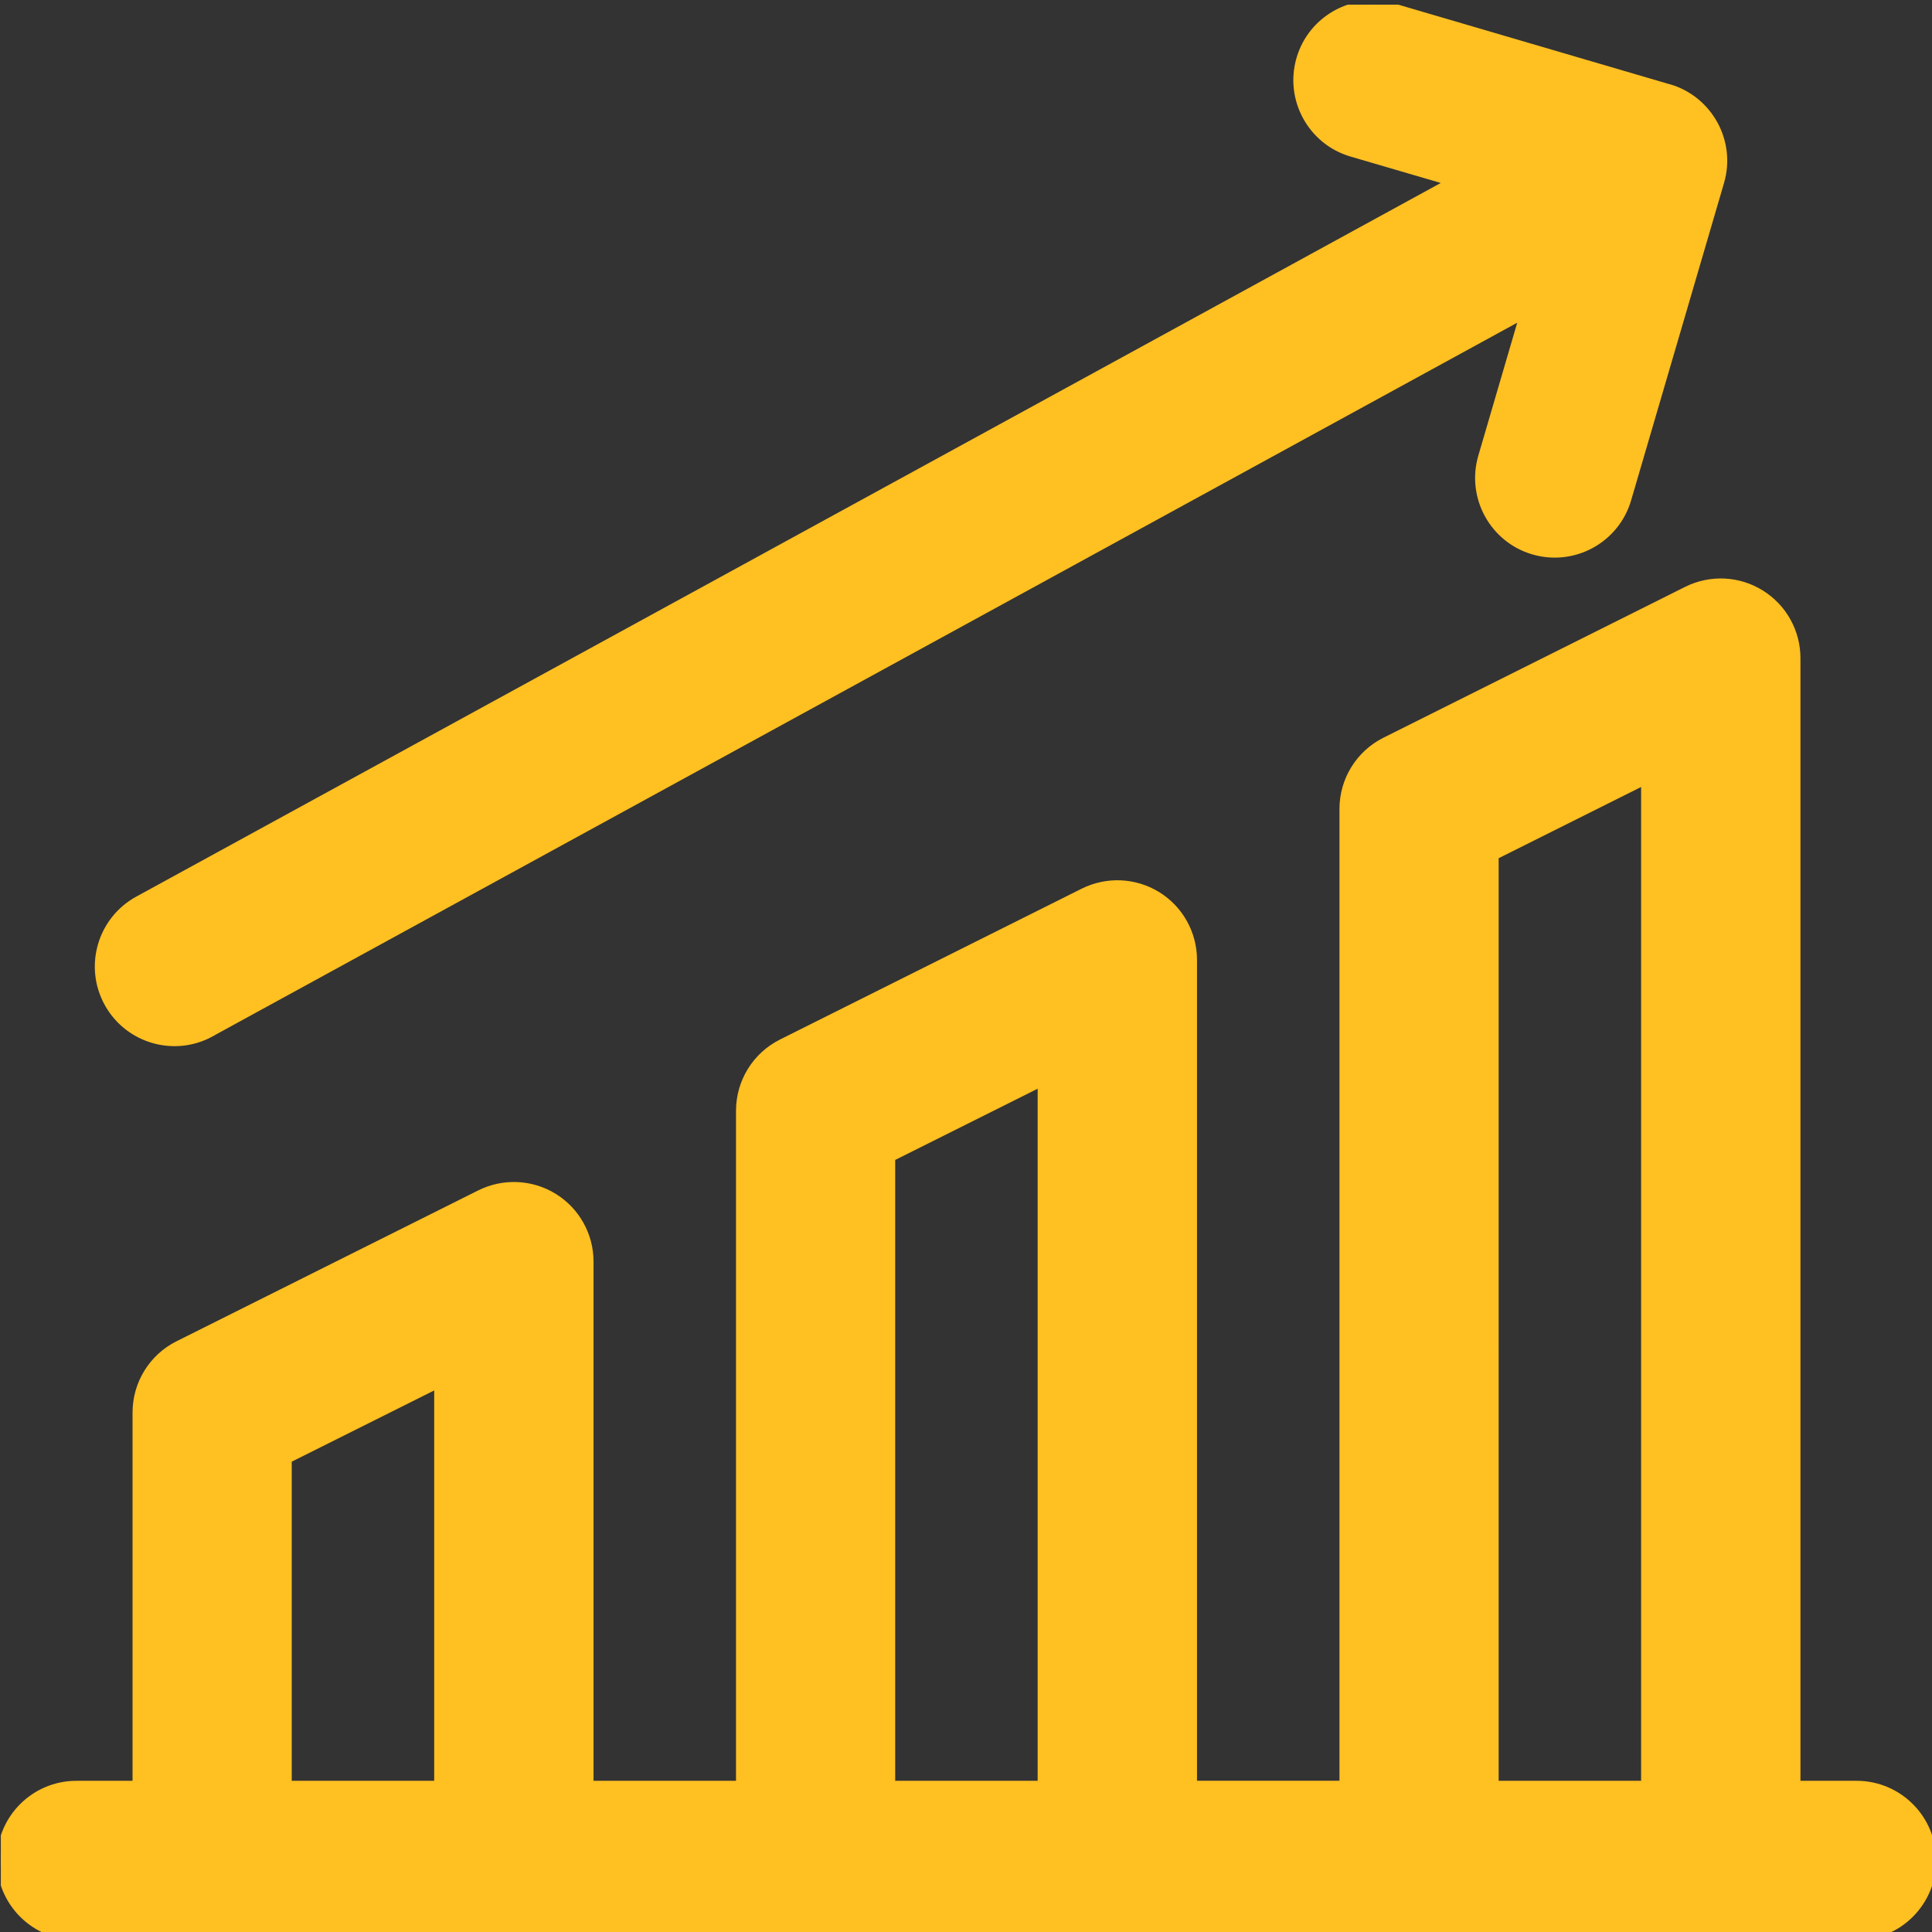
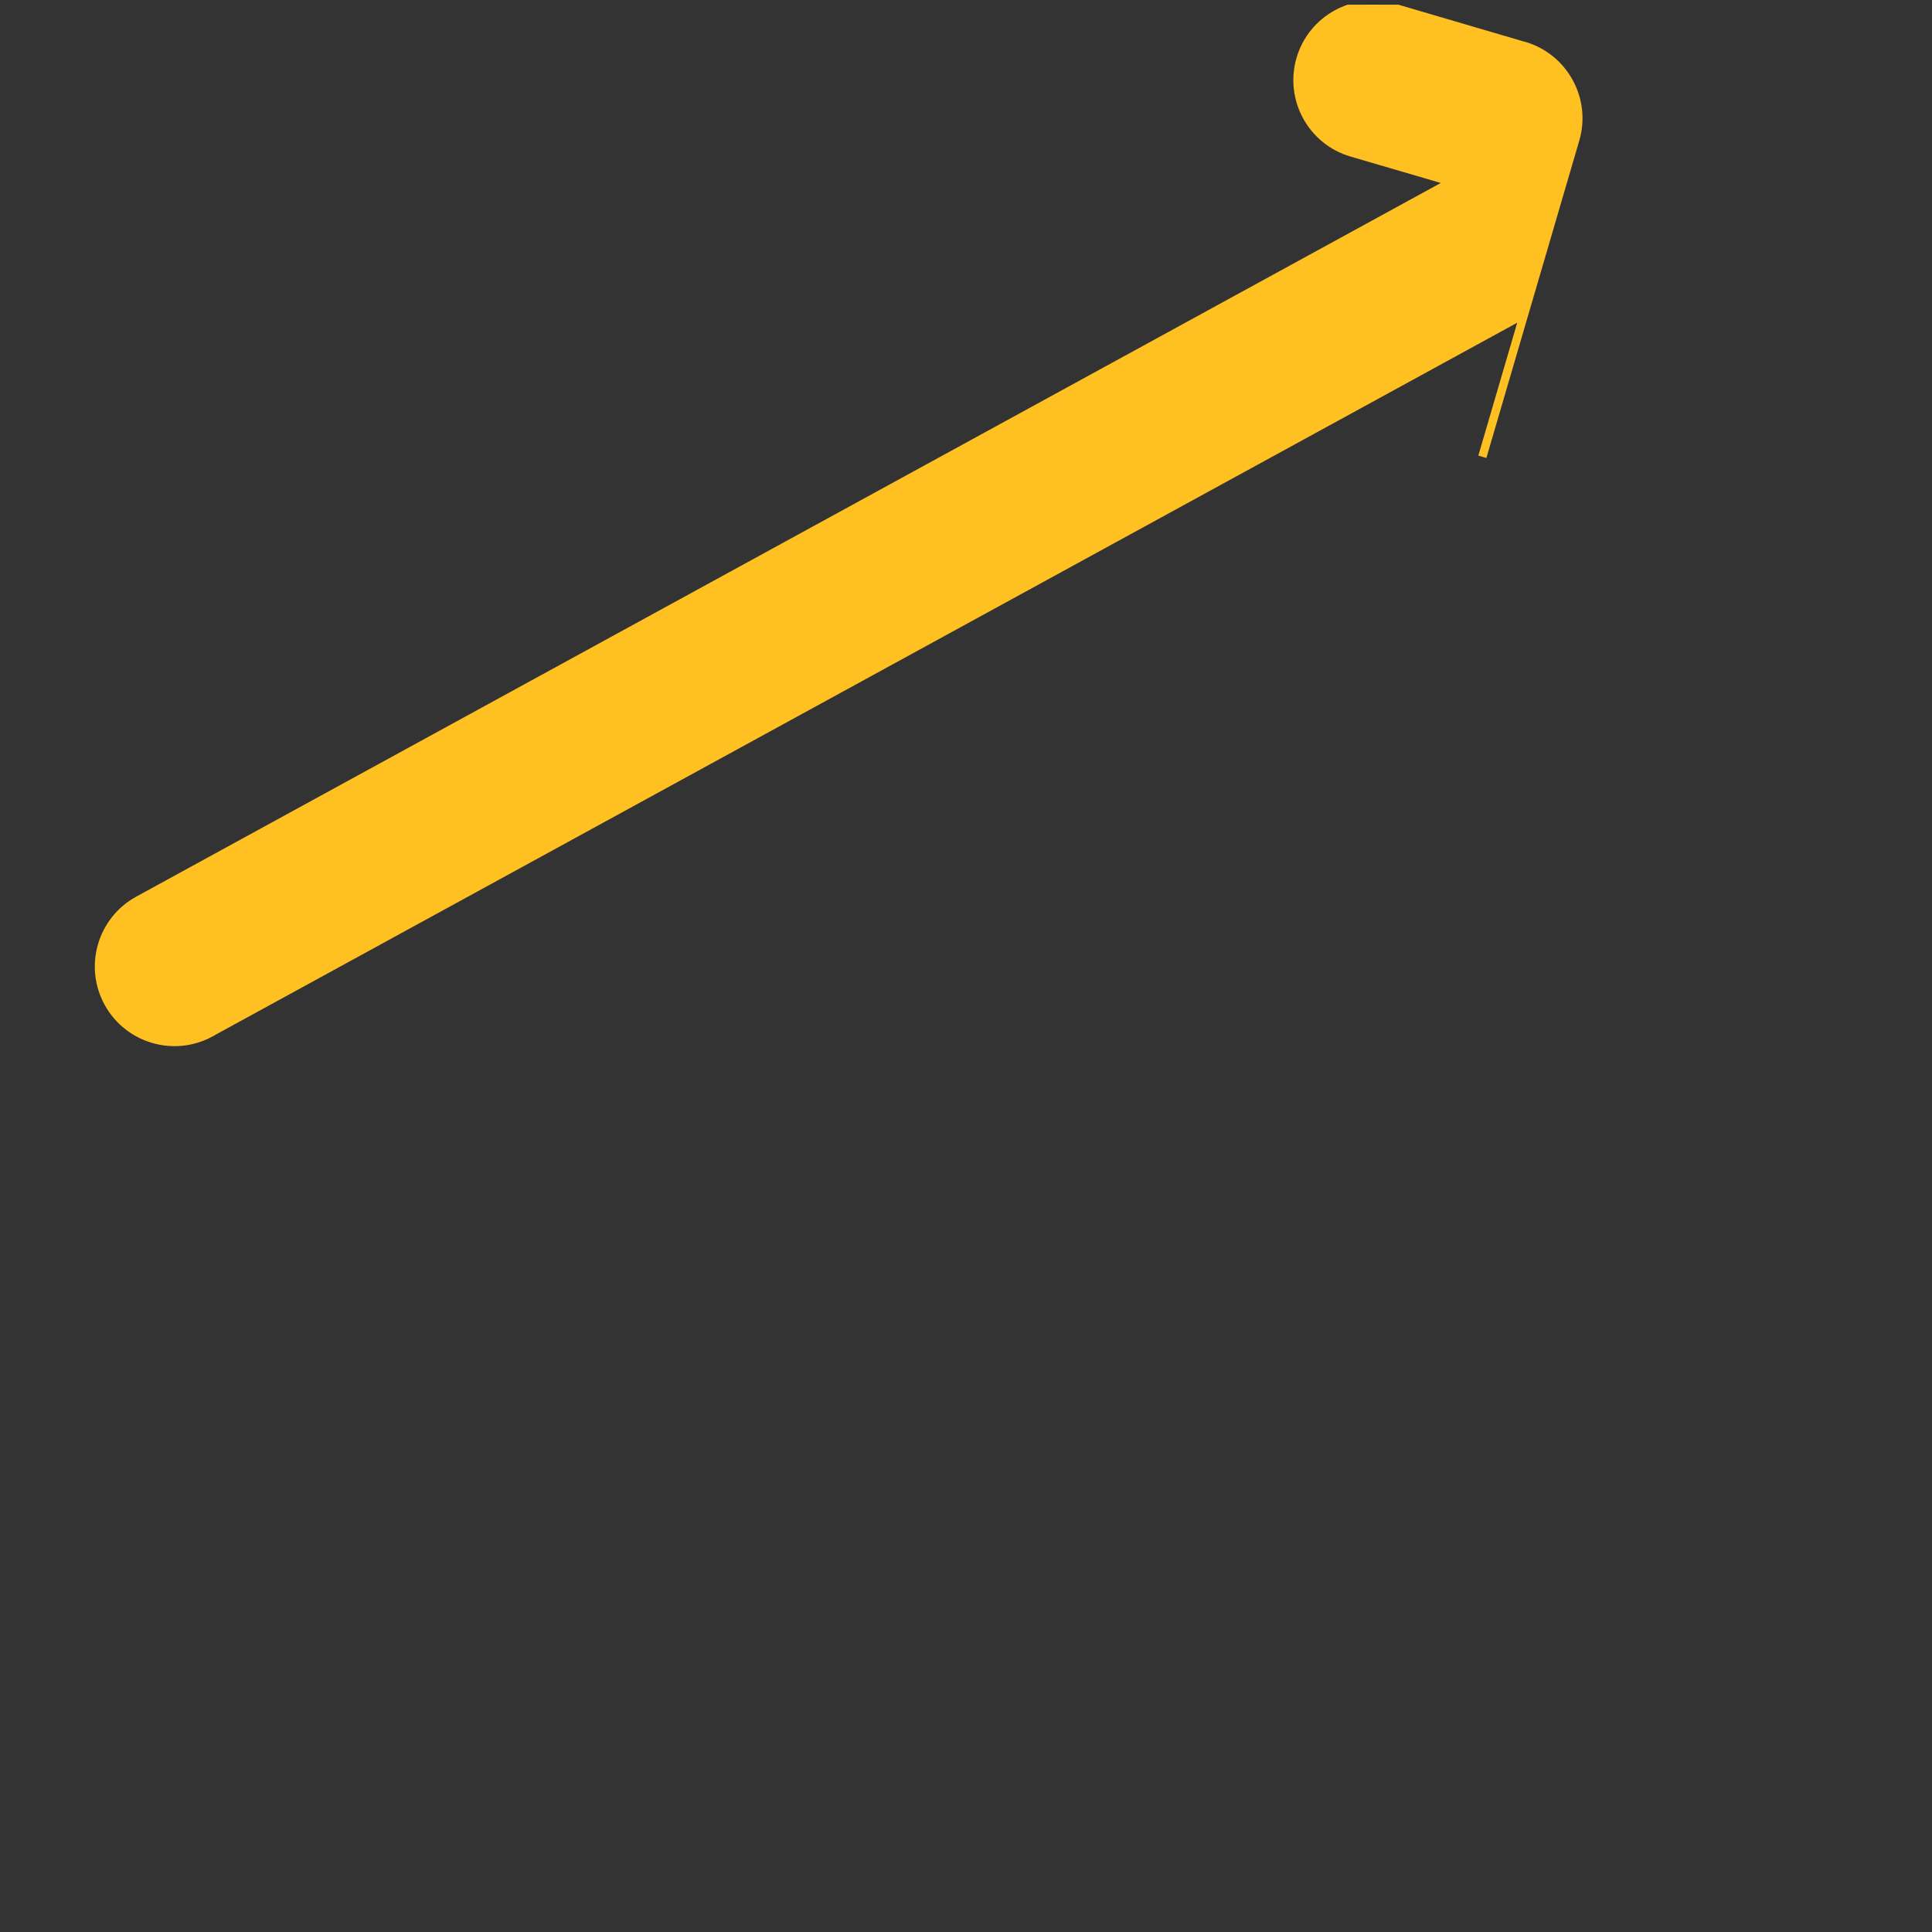
<svg xmlns="http://www.w3.org/2000/svg" xmlns:xlink="http://www.w3.org/1999/xlink" id="a" viewBox="0 0 230 230">
  <rect x="0" y="0" width="230" height="230" fill="#333333" stroke="none" />
  <defs>
    <style>.k{clip-path:url(#h);}.l{fill:#ffc022;stroke:#ffc022;stroke-miterlimit:10;}.m{fill:url(#f);}.n{clip-path:url(#b);}.o{clip-path:url(#c);}.p{fill:url(#i);}.q{fill:url(#d);}.r{fill:url(#e);}.s{fill:none;}.t{clip-path:url(#j);}.u{clip-path:url(#g);}</style>
    <clipPath id="b">
-       <rect class="s" x="-2158" y="-908" width="1920" height="900" />
-     </clipPath>
+       </clipPath>
    <clipPath id="c">
      <rect class="s" x="-2181.64" y="-1243.98" width="1961.37" height="1368.78" />
    </clipPath>
    <radialGradient id="d" cx="-5631.57" cy="-3366.8" fx="-5631.57" fy="-3366.8" r="716.89" gradientTransform="translate(-5481.51 3753.83) rotate(133.14) scale(1.03 .17) skewX(-.45)" gradientUnits="userSpaceOnUse">
      <stop offset="0" stop-color="#fff" />
      <stop offset="1" stop-color="#eeeeef" />
    </radialGradient>
    <radialGradient id="e" cx="-6274.47" cy="-3293.75" fx="-6274.47" fy="-3293.75" r="312.35" gradientTransform="translate(-5280.98 4166.96) rotate(133.14) scale(1.03 .17) skewX(-.45)" xlink:href="#d" />
    <radialGradient id="f" cx="-6040.86" cy="-3480.37" fx="-6040.86" fy="-3480.37" r="375.68" gradientTransform="translate(-5372.28 4165.83) rotate(133.14) scale(1.03 .17) skewX(-.45)" xlink:href="#d" />
    <clipPath id="g">
-       <rect class="s" x="-2157" y="641" width="1920" height="935" />
-     </clipPath>
+       </clipPath>
    <clipPath id="h">
      <rect class="s" x="-2180.64" y="266.88" width="1961.37" height="1524.17" />
    </clipPath>
    <radialGradient id="i" cx="-5632.57" cy="-4819.92" fx="-5632.57" fy="-4819.92" r="716.89" gradientTransform="translate(-5648.51 5640.6) rotate(130.08) scale(1.09 .17) skewX(-1.43)" xlink:href="#d" />
    <clipPath id="j">
      <rect class="s" x=".1" y=".56" width="229.9" height="229.9" />
    </clipPath>
  </defs>
  <g class="n">
    <g class="o">
      <g>
-         <polygon class="q" points="-210.88 -1361.08 -1808.12 315.38 -1554.77 315.38 34.76 -1352.99 -210.88 -1361.08" />
-         <polygon class="r" points="-44.49 -842.08 -1292.66 468 -1094.68 468 147.47 -835.76 -44.49 -842.08" />
        <polygon class="m" points="-119.39 -805.09 -1367.57 505 -1169.58 505 72.57 -798.76 -119.39 -805.09" />
      </g>
    </g>
  </g>
  <g class="u">
    <g class="k">
      <polygon class="p" points="-209.88 136.48 -1807.12 2003.26 -1553.77 2003.26 35.76 145.49 -209.88 136.48" />
    </g>
  </g>
  <g class="t">
-     <path class="l" d="M221.02,212.5h-7.18V78.35c0-3.11-1.61-6-4.26-7.64-2.65-1.64-5.95-1.79-8.74-.4l-35.92,17.96c-3.04,1.52-4.96,4.63-4.96,8.03v116.19h-17.96V114.27c0-3.11-1.61-6-4.26-7.64-2.65-1.63-5.95-1.78-8.74-.39l-35.92,17.96c-3.04,1.52-4.96,4.63-4.96,8.03v80.27h-17.96v-62.31c0-3.11-1.61-6-4.26-7.64-2.65-1.63-5.95-1.78-8.74-.39l-35.92,17.96c-3.04,1.52-4.96,4.63-4.96,8.03v44.35h-7.18c-4.96,0-8.98,4.02-8.98,8.98s4.02,8.98,8.98,8.98H221.02c4.96,0,8.98-4.02,8.98-8.98s-4.02-8.98-8.98-8.98h0Zm-186.79,0v-38.8l17.96-8.98v47.78h-17.96Zm71.84,0v-74.72l17.96-8.98v83.7h-17.96Zm71.84,0V101.86l17.96-8.98v119.62h-17.96Zm0,0" />
-     <path class="l" d="M25.08,122.93L181.44,37.4l-4.97,16.98c-1.39,4.76,1.34,9.75,6.09,11.14,4.75,1.39,9.74-1.32,11.14-6.09l11.06-37.78c1.4-4.78-1.37-9.74-6.06-11.13h-.04L165.97,.93c-4.76-1.39-9.75,1.34-11.14,6.09-1.39,4.76,1.34,9.75,6.09,11.14l11.9,3.48L16.46,107.18c-4.35,2.38-5.95,7.84-3.57,12.19,2.38,4.35,7.84,5.95,12.19,3.57h0Zm0,0" />
+     <path class="l" d="M25.08,122.93L181.44,37.4l-4.97,16.98l11.06-37.78c1.4-4.78-1.37-9.74-6.06-11.13h-.04L165.97,.93c-4.76-1.39-9.75,1.34-11.14,6.09-1.39,4.76,1.34,9.75,6.09,11.14l11.9,3.48L16.46,107.18c-4.35,2.38-5.95,7.84-3.57,12.19,2.38,4.35,7.84,5.95,12.19,3.57h0Zm0,0" />
  </g>
</svg>